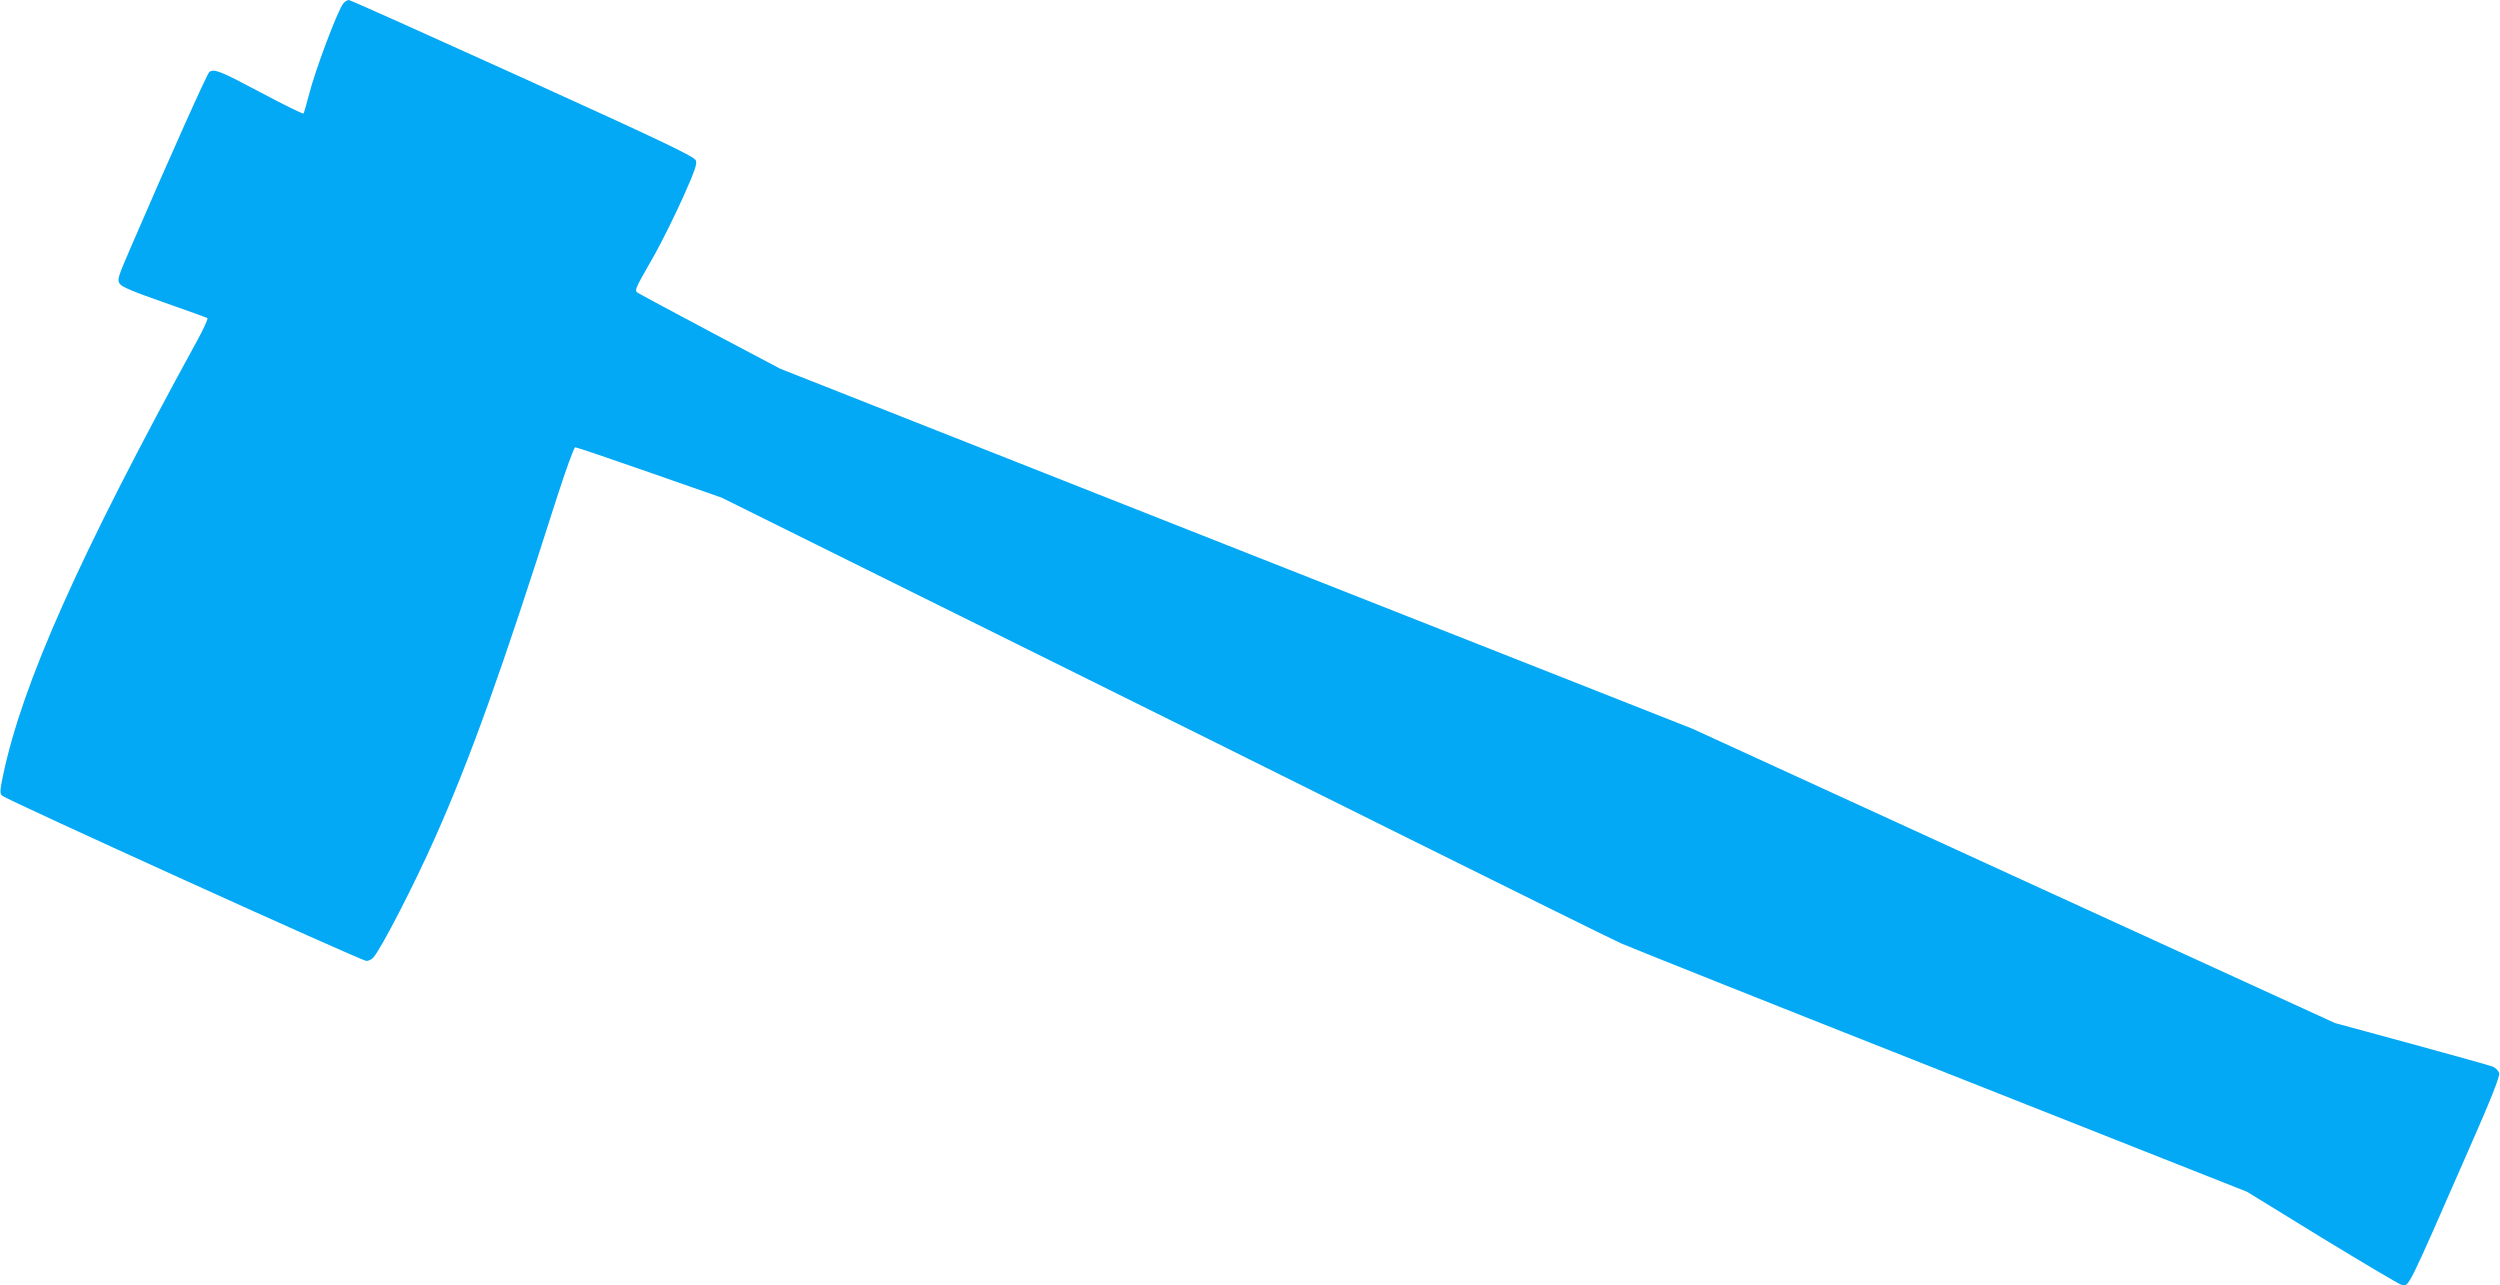
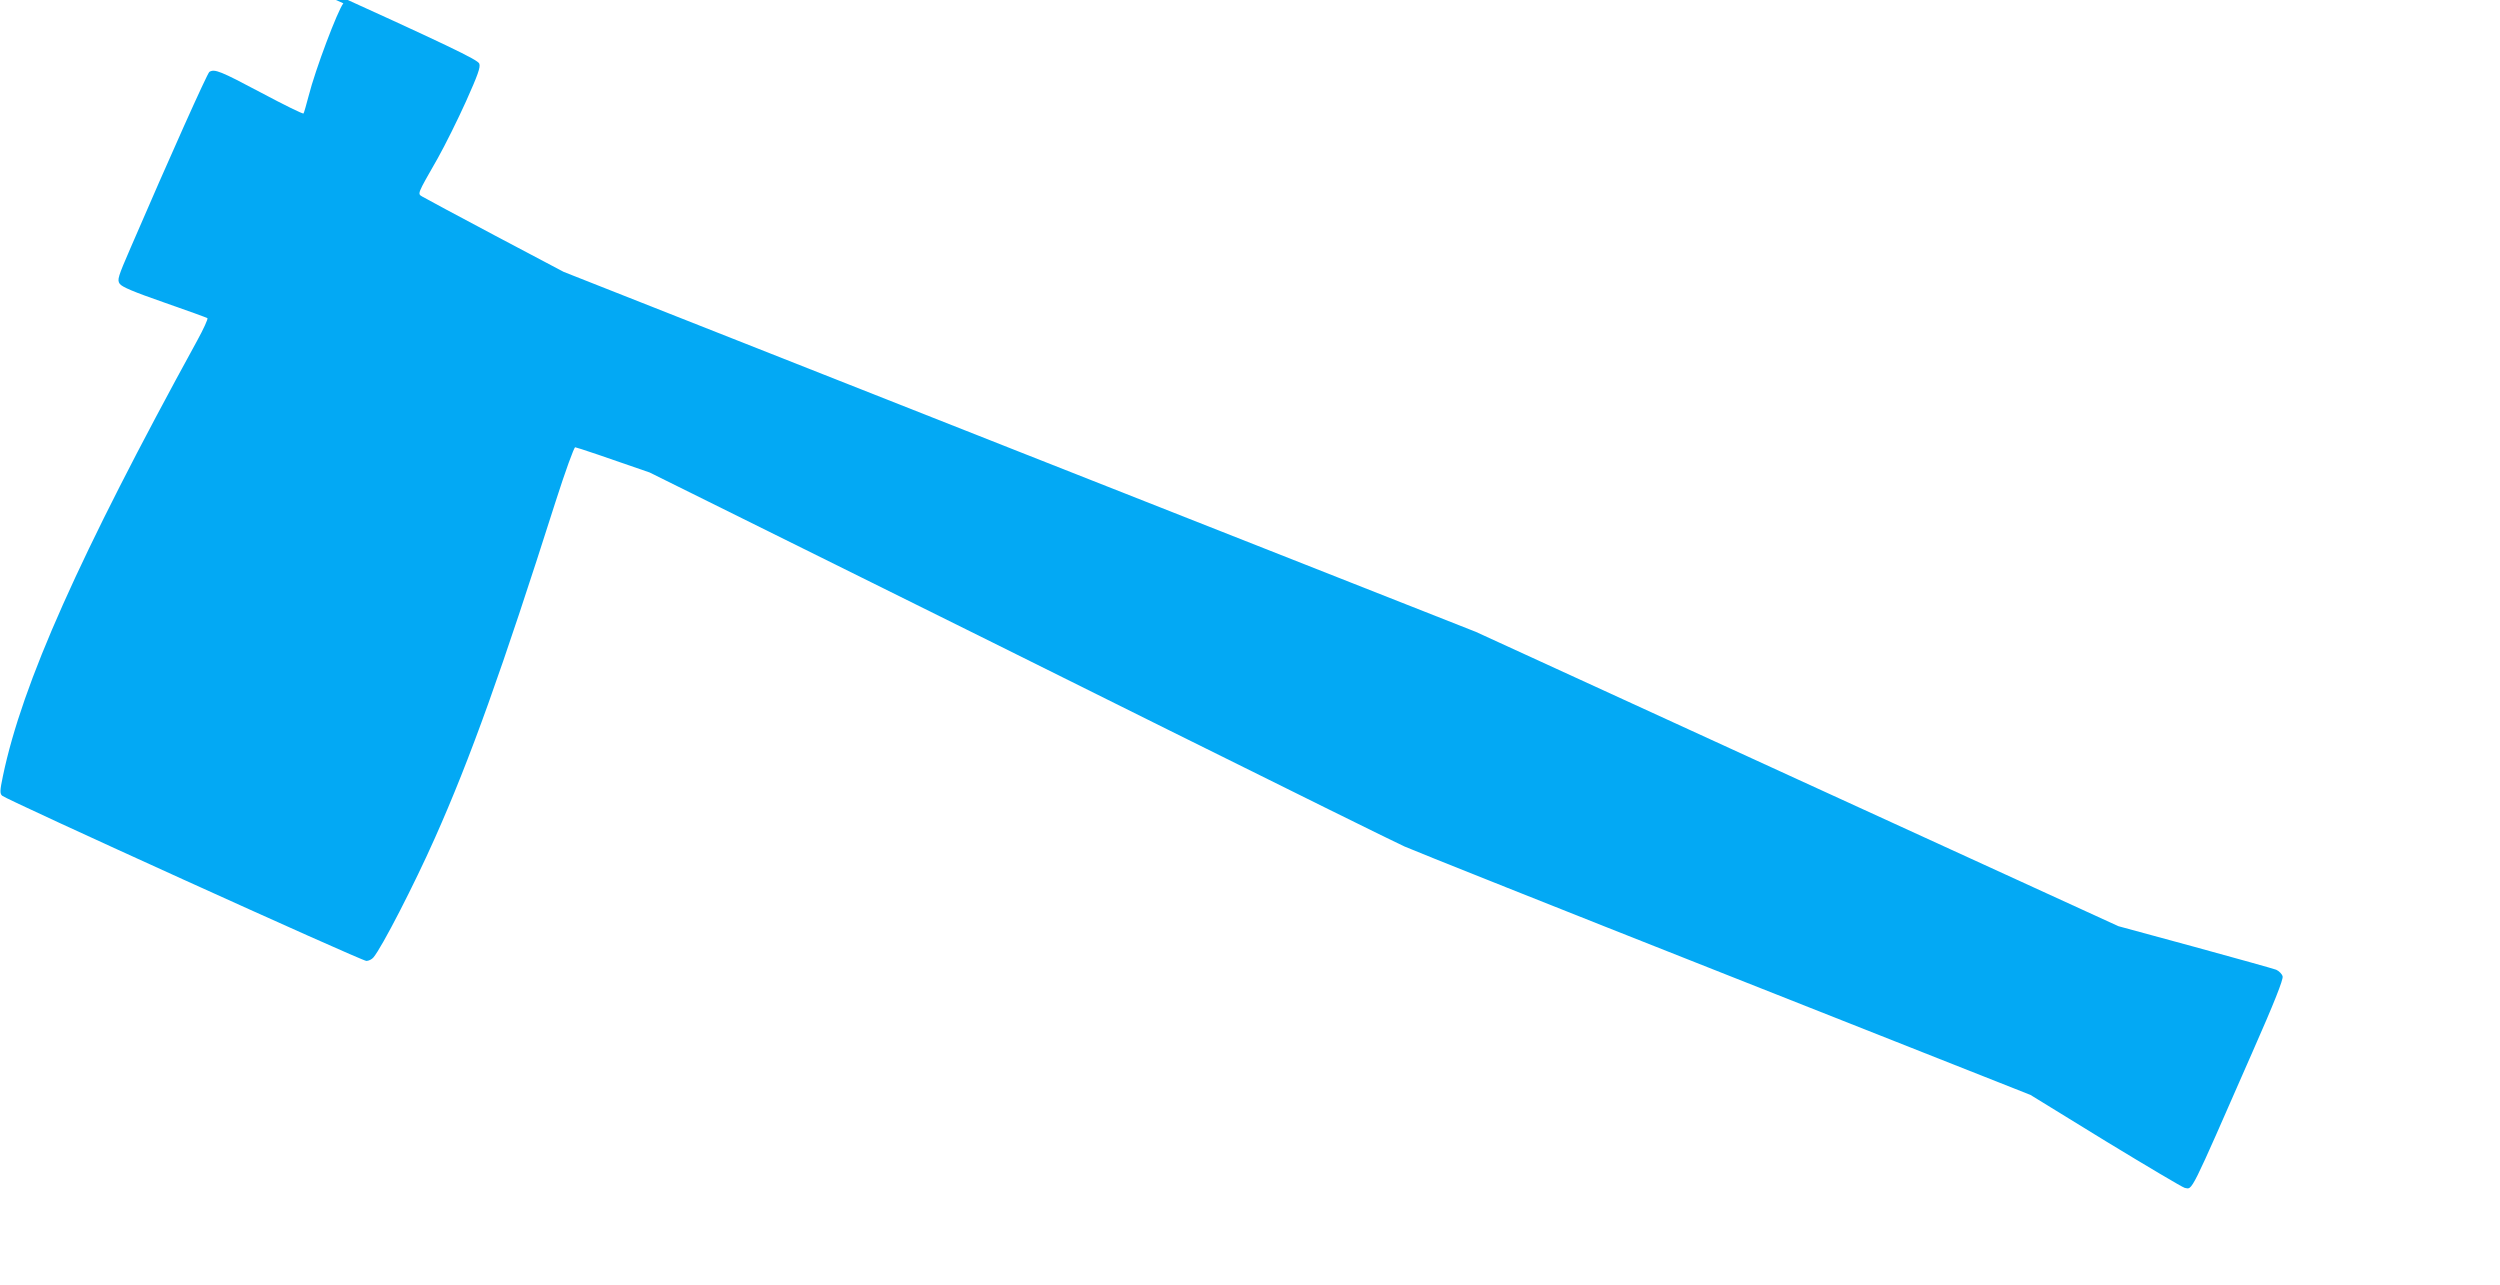
<svg xmlns="http://www.w3.org/2000/svg" version="1.0" width="1280pt" height="658pt" viewBox="0 0 1280 658" preserveAspectRatio="xMidYMid meet">
  <g transform="translate(0,658) scale(0.1,-0.1)" fill="#03a9f4" stroke="none">
-     <path d="M1758 6563 c-29 -36 -144 -340 -178 -475 -12 -45 -23 -85 -26 -89 -2 -4 -100 44 -218 107 -209 111 -237 122 -264 106 -11 -8 -203 -436 -403 -900 -65 -150 -70 -165 -56 -185 11 -16 70 -41 228 -96 118 -41 217 -77 221 -80 4 -3 -20 -56 -53 -116 -603 -1100 -895 -1754 -994 -2228 -16 -76 -16 -90 -4 -101 22 -21 1840 -846 1865 -846 11 0 28 8 36 18 42 49 209 373 315 612 181 406 343 859 618 1723 50 156 94 277 100 277 7 0 178 -58 381 -129 l369 -129 740 -367 c407 -202 920 -456 1140 -565 220 -109 904 -448 1520 -755 616 -306 1158 -574 1205 -595 47 -21 787 -316 1645 -655 l1560 -617 384 -236 c212 -129 394 -237 406 -240 41 -7 21 -47 345 692 113 256 160 375 156 391 -3 12 -18 27 -33 34 -16 6 -203 58 -418 117 l-390 106 -1645 753 -1645 754 -2335 921 -2335 922 -350 185 c-192 102 -360 192 -373 200 -26 16 -30 7 79 198 37 66 102 197 144 290 60 134 75 175 68 193 -7 20 -157 92 -886 423 -483 219 -884 399 -891 399 -7 0 -20 -8 -28 -17z" />
+     <path d="M1758 6563 c-29 -36 -144 -340 -178 -475 -12 -45 -23 -85 -26 -89 -2 -4 -100 44 -218 107 -209 111 -237 122 -264 106 -11 -8 -203 -436 -403 -900 -65 -150 -70 -165 -56 -185 11 -16 70 -41 228 -96 118 -41 217 -77 221 -80 4 -3 -20 -56 -53 -116 -603 -1100 -895 -1754 -994 -2228 -16 -76 -16 -90 -4 -101 22 -21 1840 -846 1865 -846 11 0 28 8 36 18 42 49 209 373 315 612 181 406 343 859 618 1723 50 156 94 277 100 277 7 0 178 -58 381 -129 c407 -202 920 -456 1140 -565 220 -109 904 -448 1520 -755 616 -306 1158 -574 1205 -595 47 -21 787 -316 1645 -655 l1560 -617 384 -236 c212 -129 394 -237 406 -240 41 -7 21 -47 345 692 113 256 160 375 156 391 -3 12 -18 27 -33 34 -16 6 -203 58 -418 117 l-390 106 -1645 753 -1645 754 -2335 921 -2335 922 -350 185 c-192 102 -360 192 -373 200 -26 16 -30 7 79 198 37 66 102 197 144 290 60 134 75 175 68 193 -7 20 -157 92 -886 423 -483 219 -884 399 -891 399 -7 0 -20 -8 -28 -17z" />
  </g>
</svg>